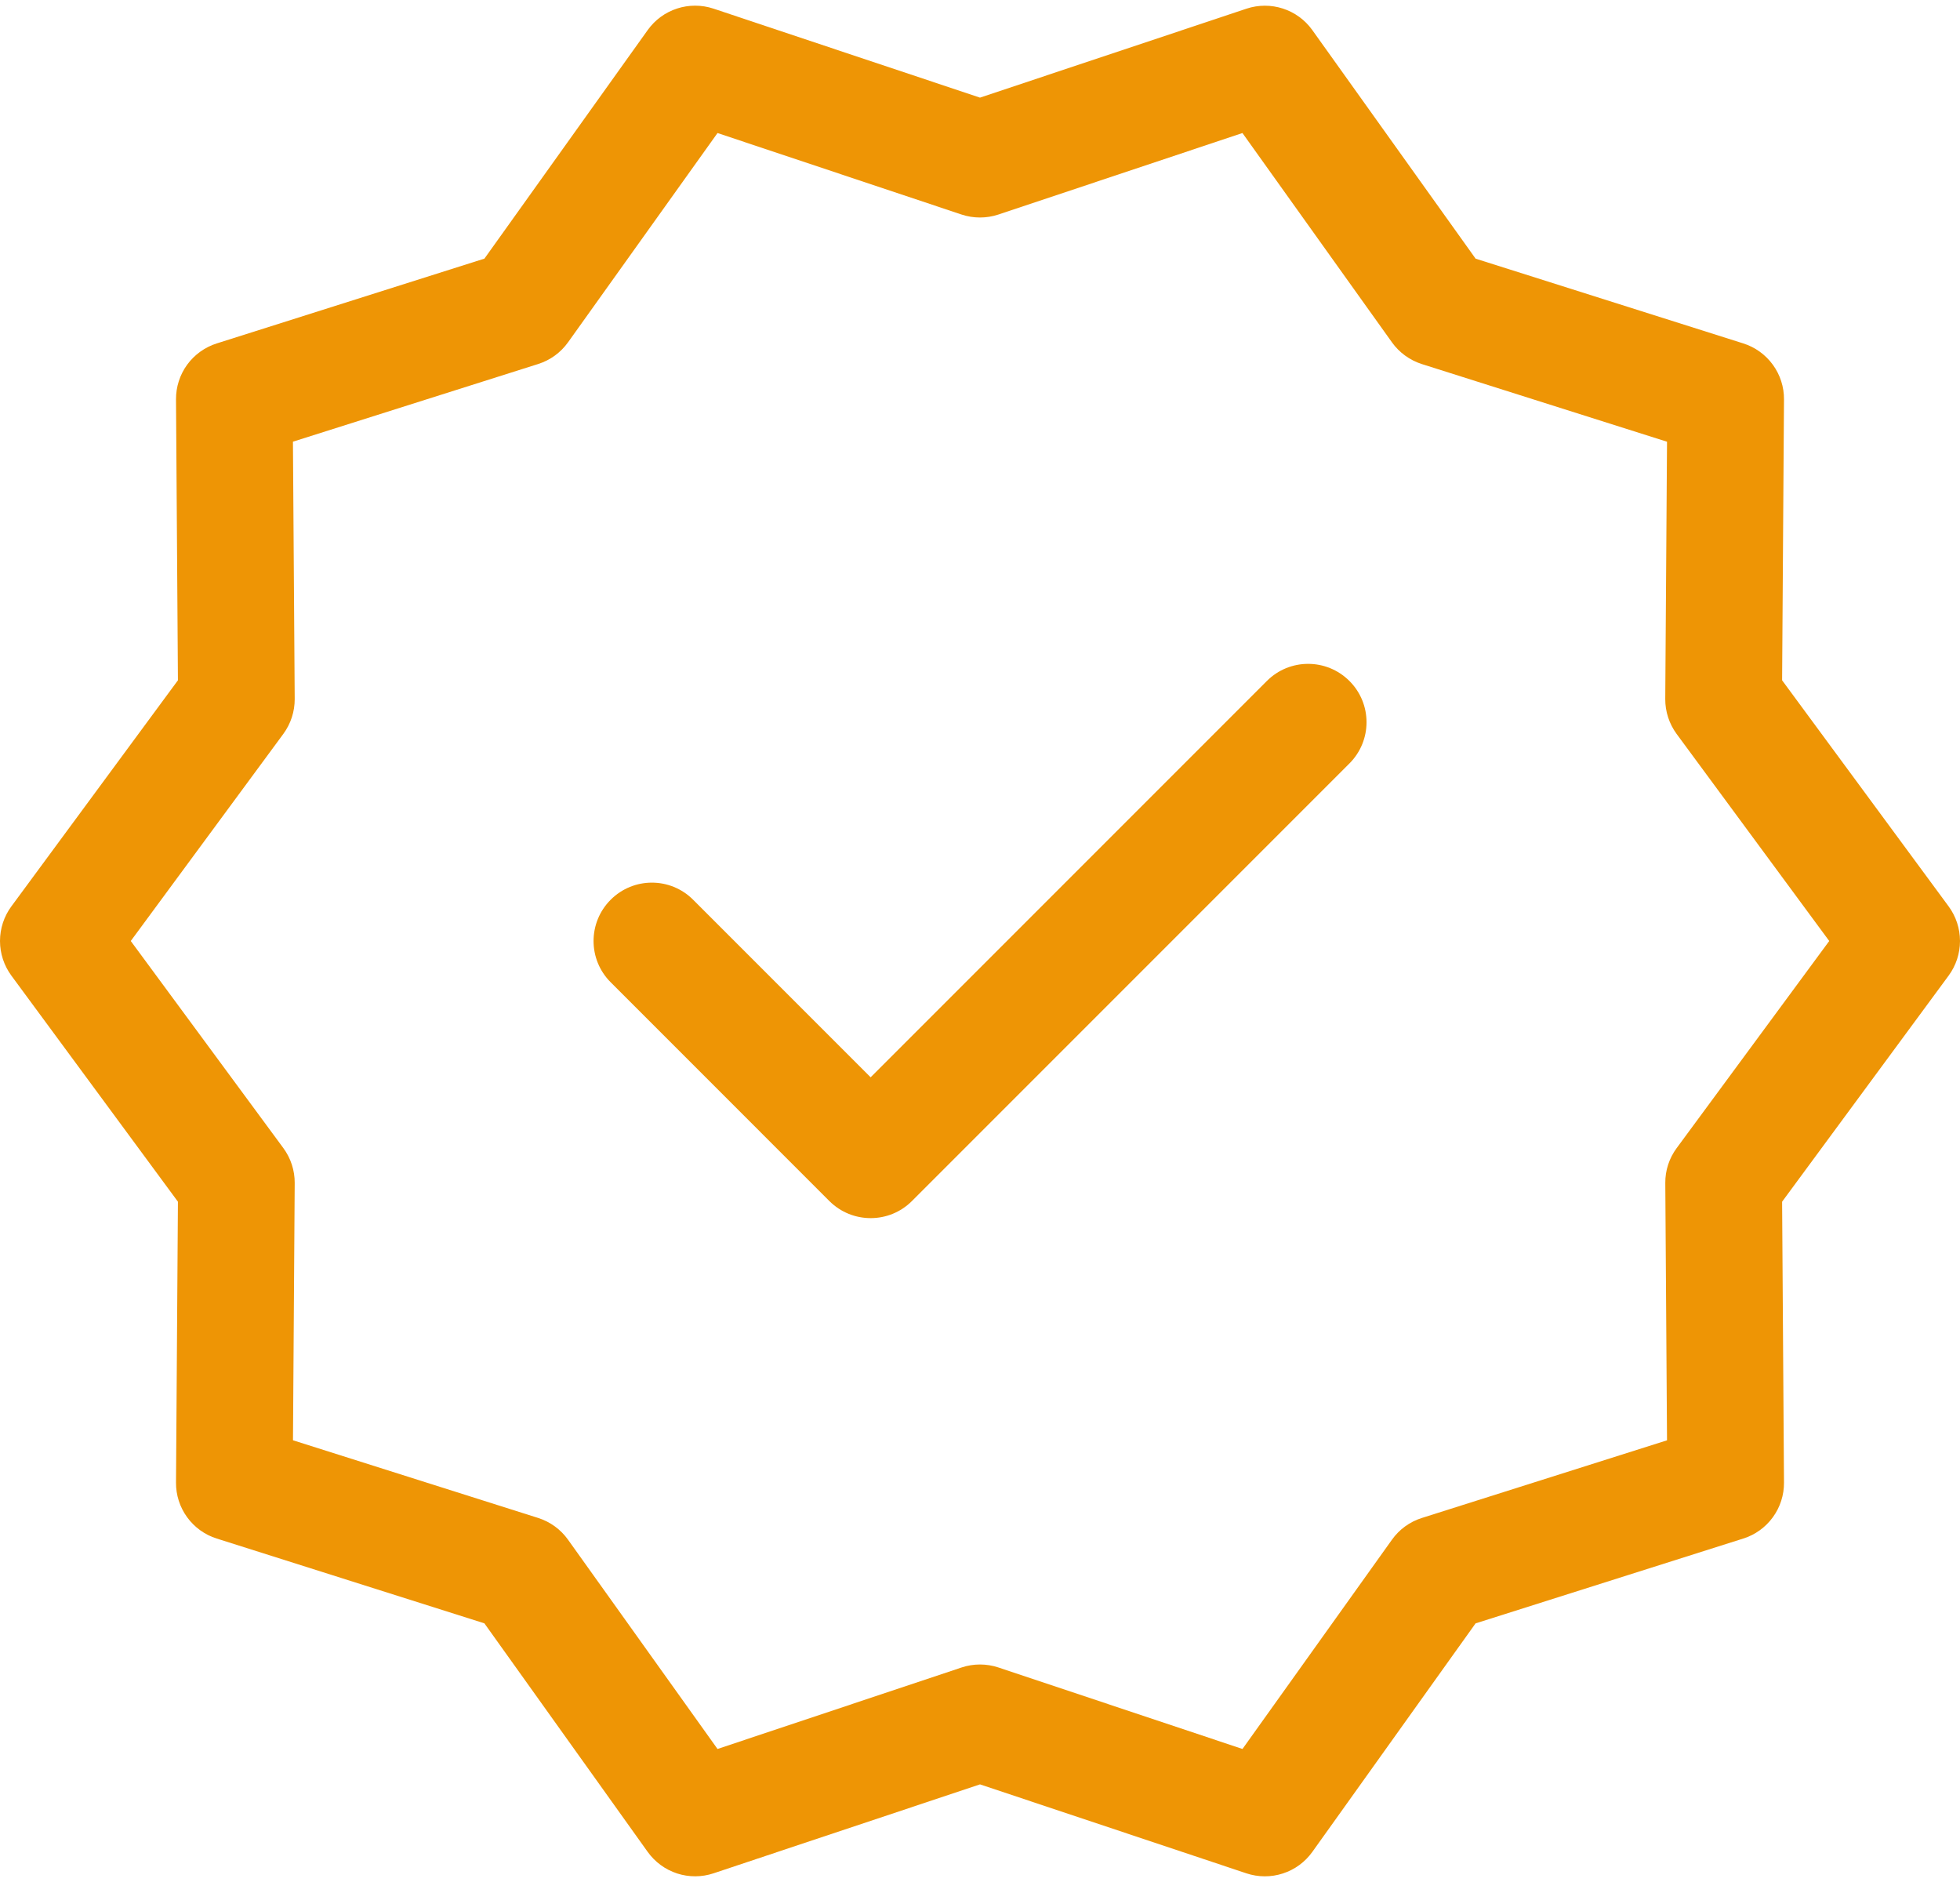
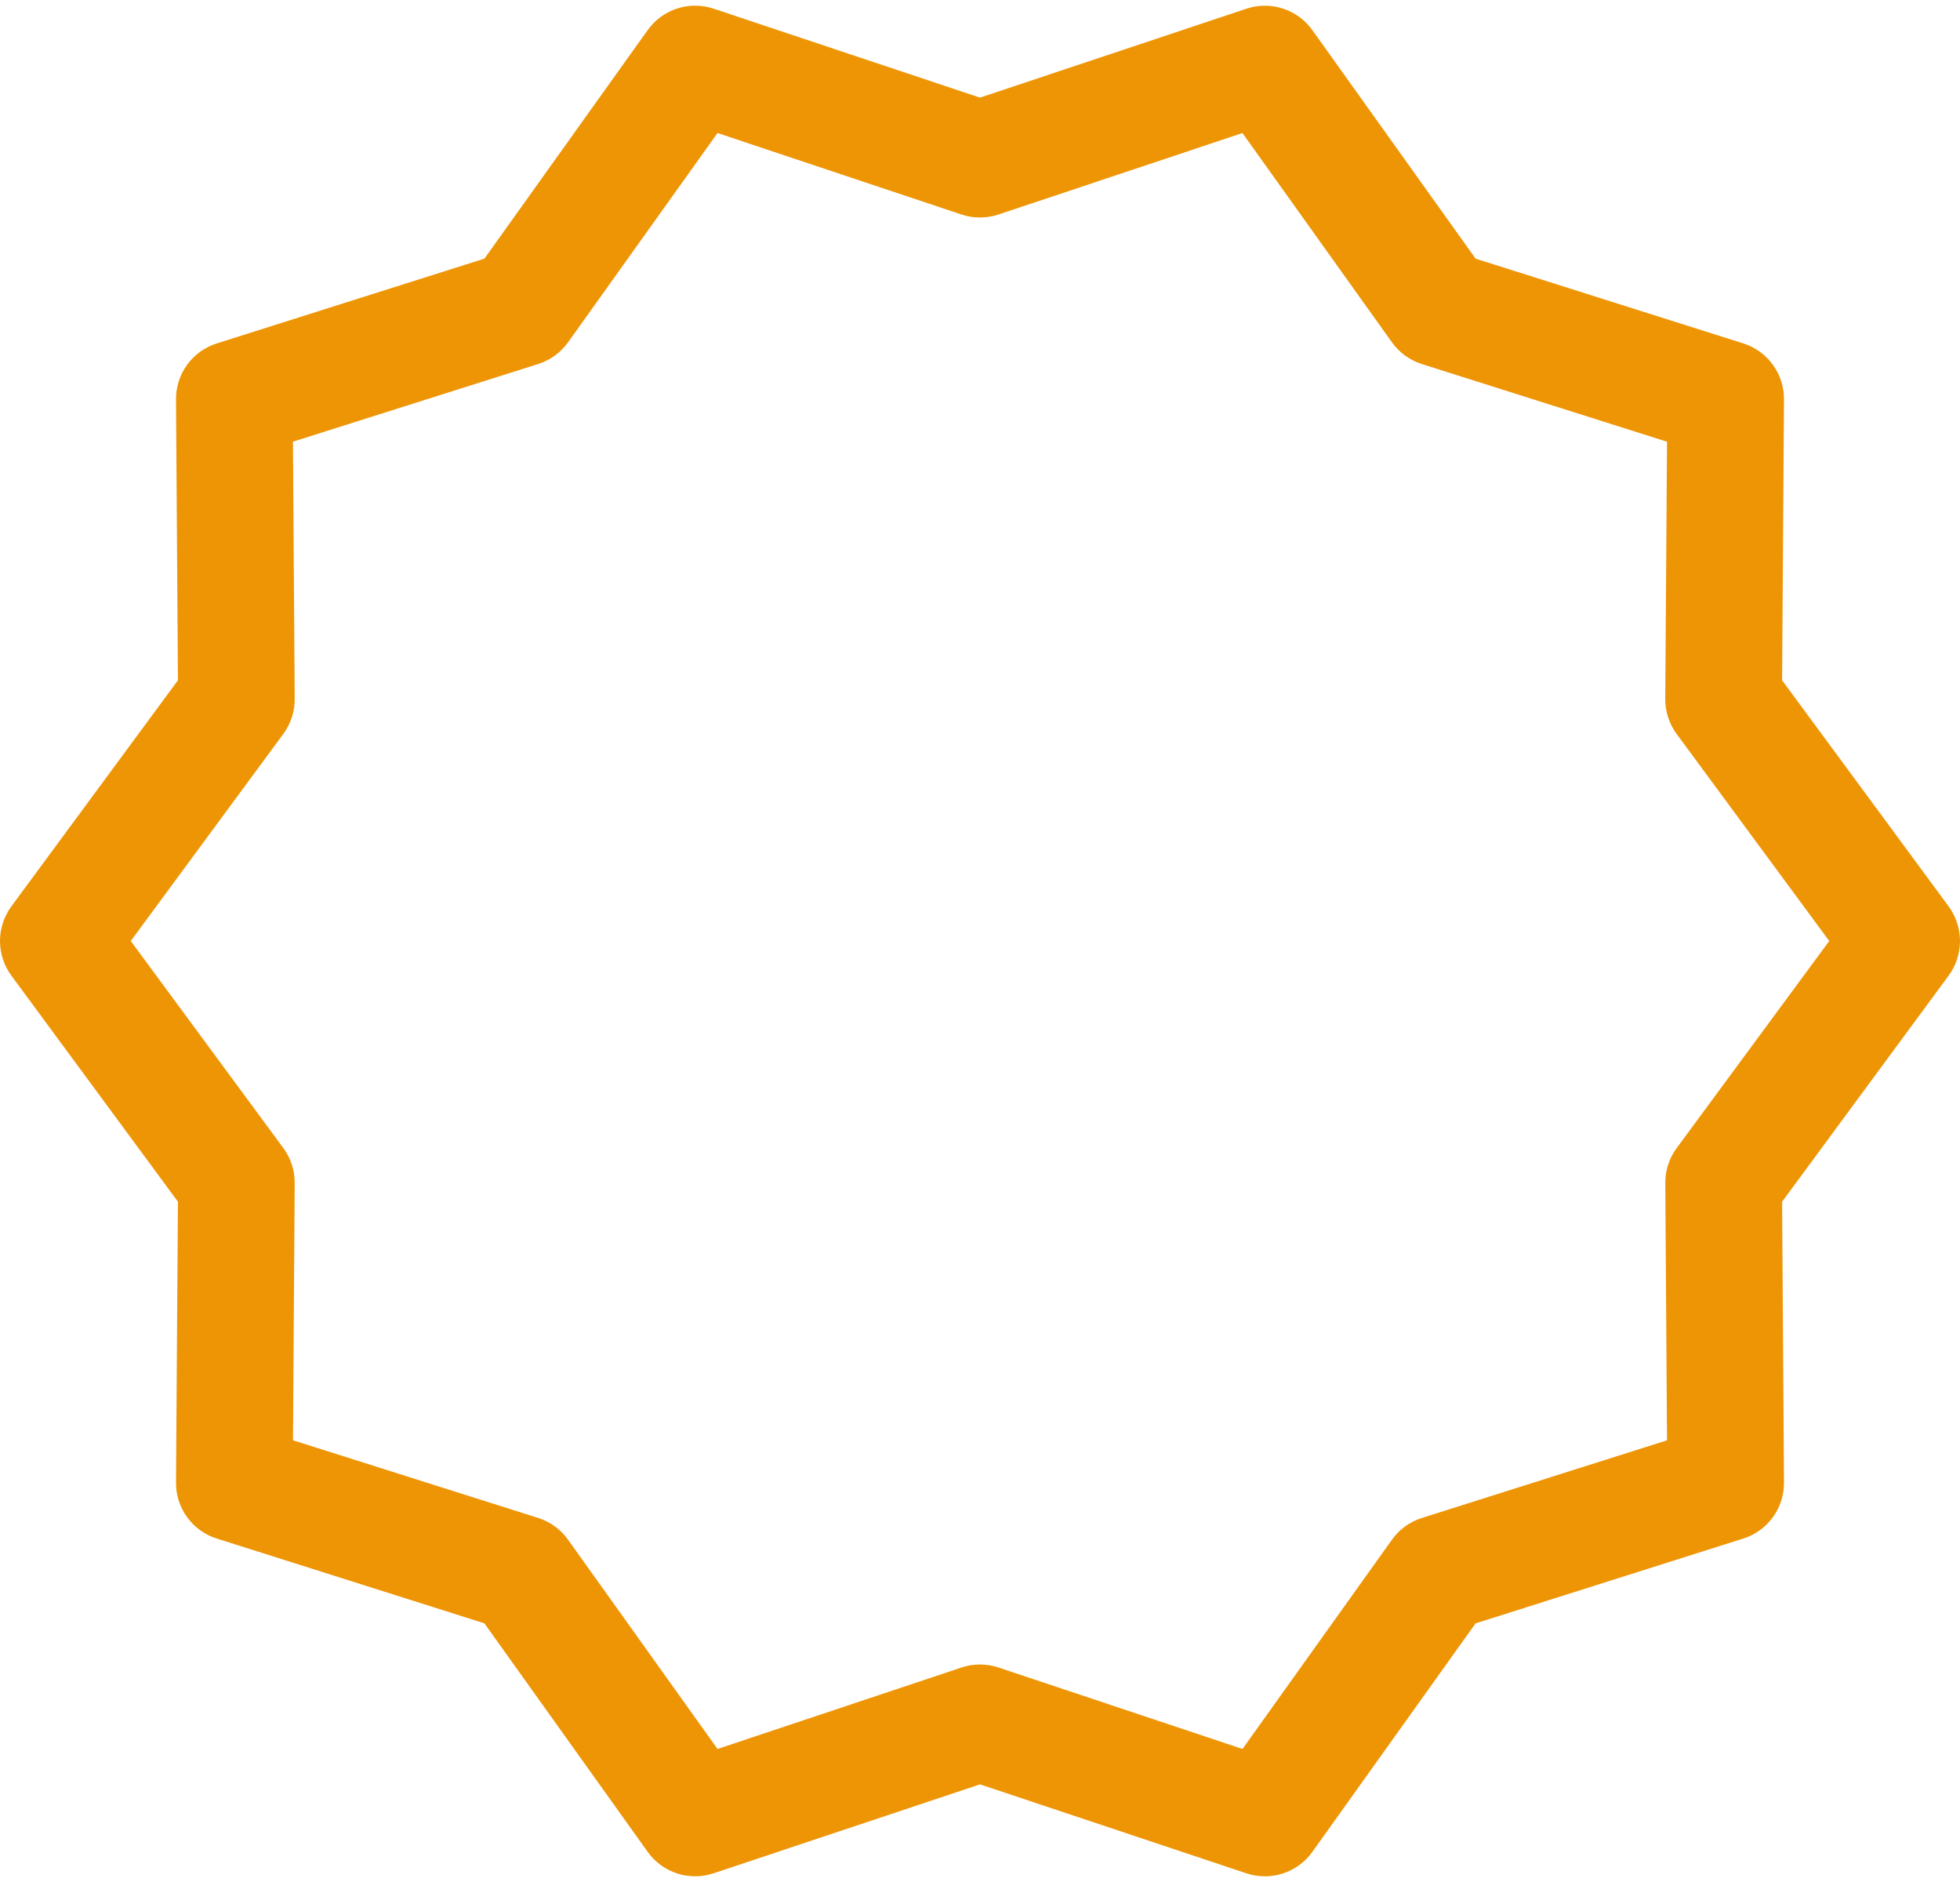
<svg xmlns="http://www.w3.org/2000/svg" width="50" height="48" viewBox="0 0 50 48" fill="none">
  <path d="M49.71 23.117L45.462 17.351L45.51 10.188C45.513 9.87 45.413 9.56 45.226 9.303C45.039 9.046 44.775 8.855 44.472 8.759L37.643 6.597L33.478 0.768C33.098 0.236 32.415 0.016 31.796 0.222L25 2.49L18.204 0.221C17.584 0.015 16.902 0.235 16.522 0.768L12.358 6.596L5.529 8.759C5.226 8.855 4.961 9.046 4.774 9.302C4.587 9.559 4.488 9.87 4.49 10.187L4.539 17.351L0.29 23.117C0.102 23.372 0 23.682 0 24C0 24.317 0.102 24.627 0.29 24.883L4.539 30.649L4.49 37.812C4.487 38.13 4.587 38.44 4.774 38.697C4.961 38.954 5.225 39.145 5.528 39.24L12.357 41.403L16.522 47.231C16.707 47.49 16.97 47.683 17.273 47.782C17.576 47.88 17.902 47.879 18.204 47.778L25 45.51L31.796 47.779C32.098 47.879 32.424 47.881 32.727 47.782C33.03 47.684 33.293 47.491 33.478 47.232L37.642 41.404L44.472 39.24C44.775 39.145 45.039 38.954 45.226 38.697C45.413 38.44 45.513 38.13 45.51 37.812L45.462 30.649L49.71 24.883C49.898 24.627 50 24.318 50 24C50 23.682 49.898 23.373 49.71 23.117ZM42.772 29.282C42.581 29.54 42.479 29.853 42.482 30.174L42.526 36.735L36.27 38.716C35.963 38.813 35.696 39.007 35.509 39.27L31.696 44.607L25.471 42.529C25.165 42.427 24.834 42.427 24.529 42.529L18.304 44.607L14.49 39.269C14.303 39.007 14.036 38.813 13.729 38.715L7.474 36.734L7.518 30.174C7.52 29.853 7.419 29.54 7.228 29.281L3.336 24L7.228 18.718C7.418 18.46 7.52 18.146 7.518 17.825L7.473 11.265L13.729 9.284C14.036 9.187 14.304 8.992 14.491 8.73L18.304 3.393L24.528 5.471C24.834 5.573 25.165 5.573 25.471 5.471L31.695 3.393L35.509 8.731C35.696 8.993 35.964 9.187 36.27 9.285L42.526 11.266L42.481 17.826C42.479 18.147 42.581 18.46 42.771 18.719L46.664 24L42.772 29.282Z" fill="#EE9505" />
-   <path d="M32.319 17.367L22.21 27.476L17.682 22.948C17.101 22.366 16.159 22.366 15.578 22.948C14.997 23.529 14.996 24.471 15.578 25.052L21.158 30.633C21.449 30.923 21.83 31.068 22.211 31.068C22.592 31.068 22.972 30.923 23.263 30.633L34.424 19.472C35.006 18.89 35.006 17.949 34.424 17.368C33.843 16.787 32.9 16.786 32.319 17.367Z" fill="#EE9505" />
</svg>